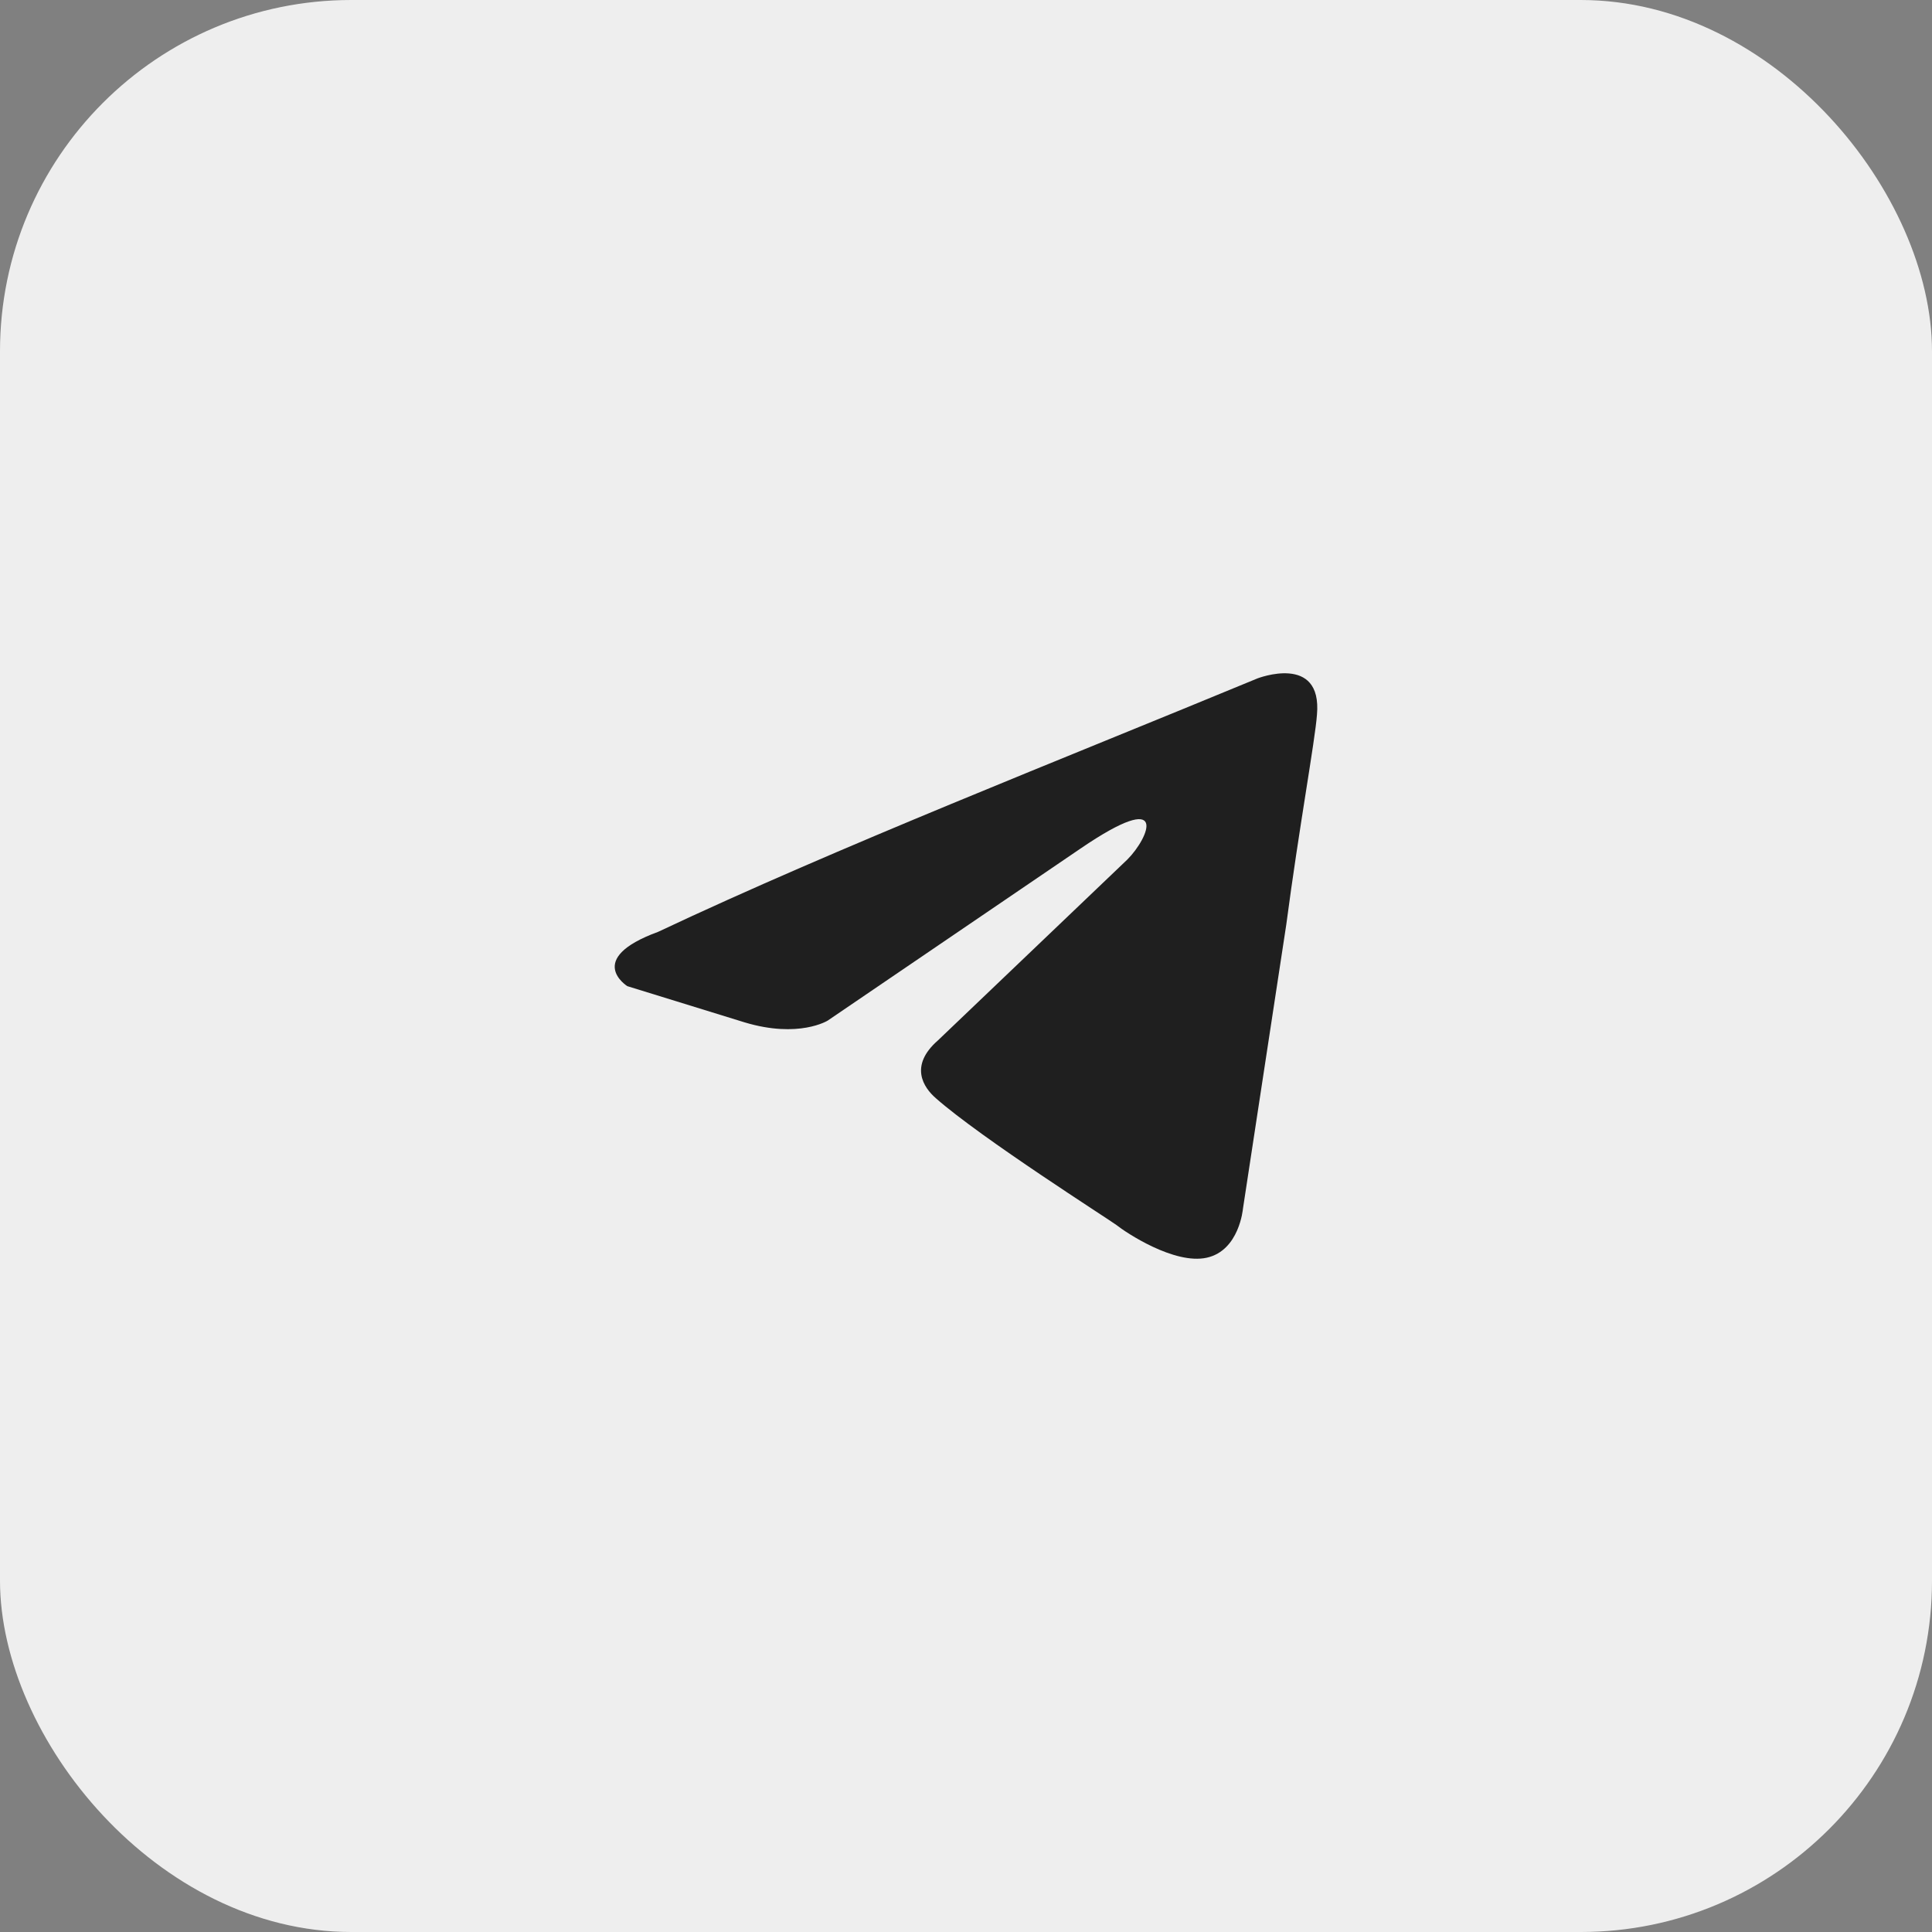
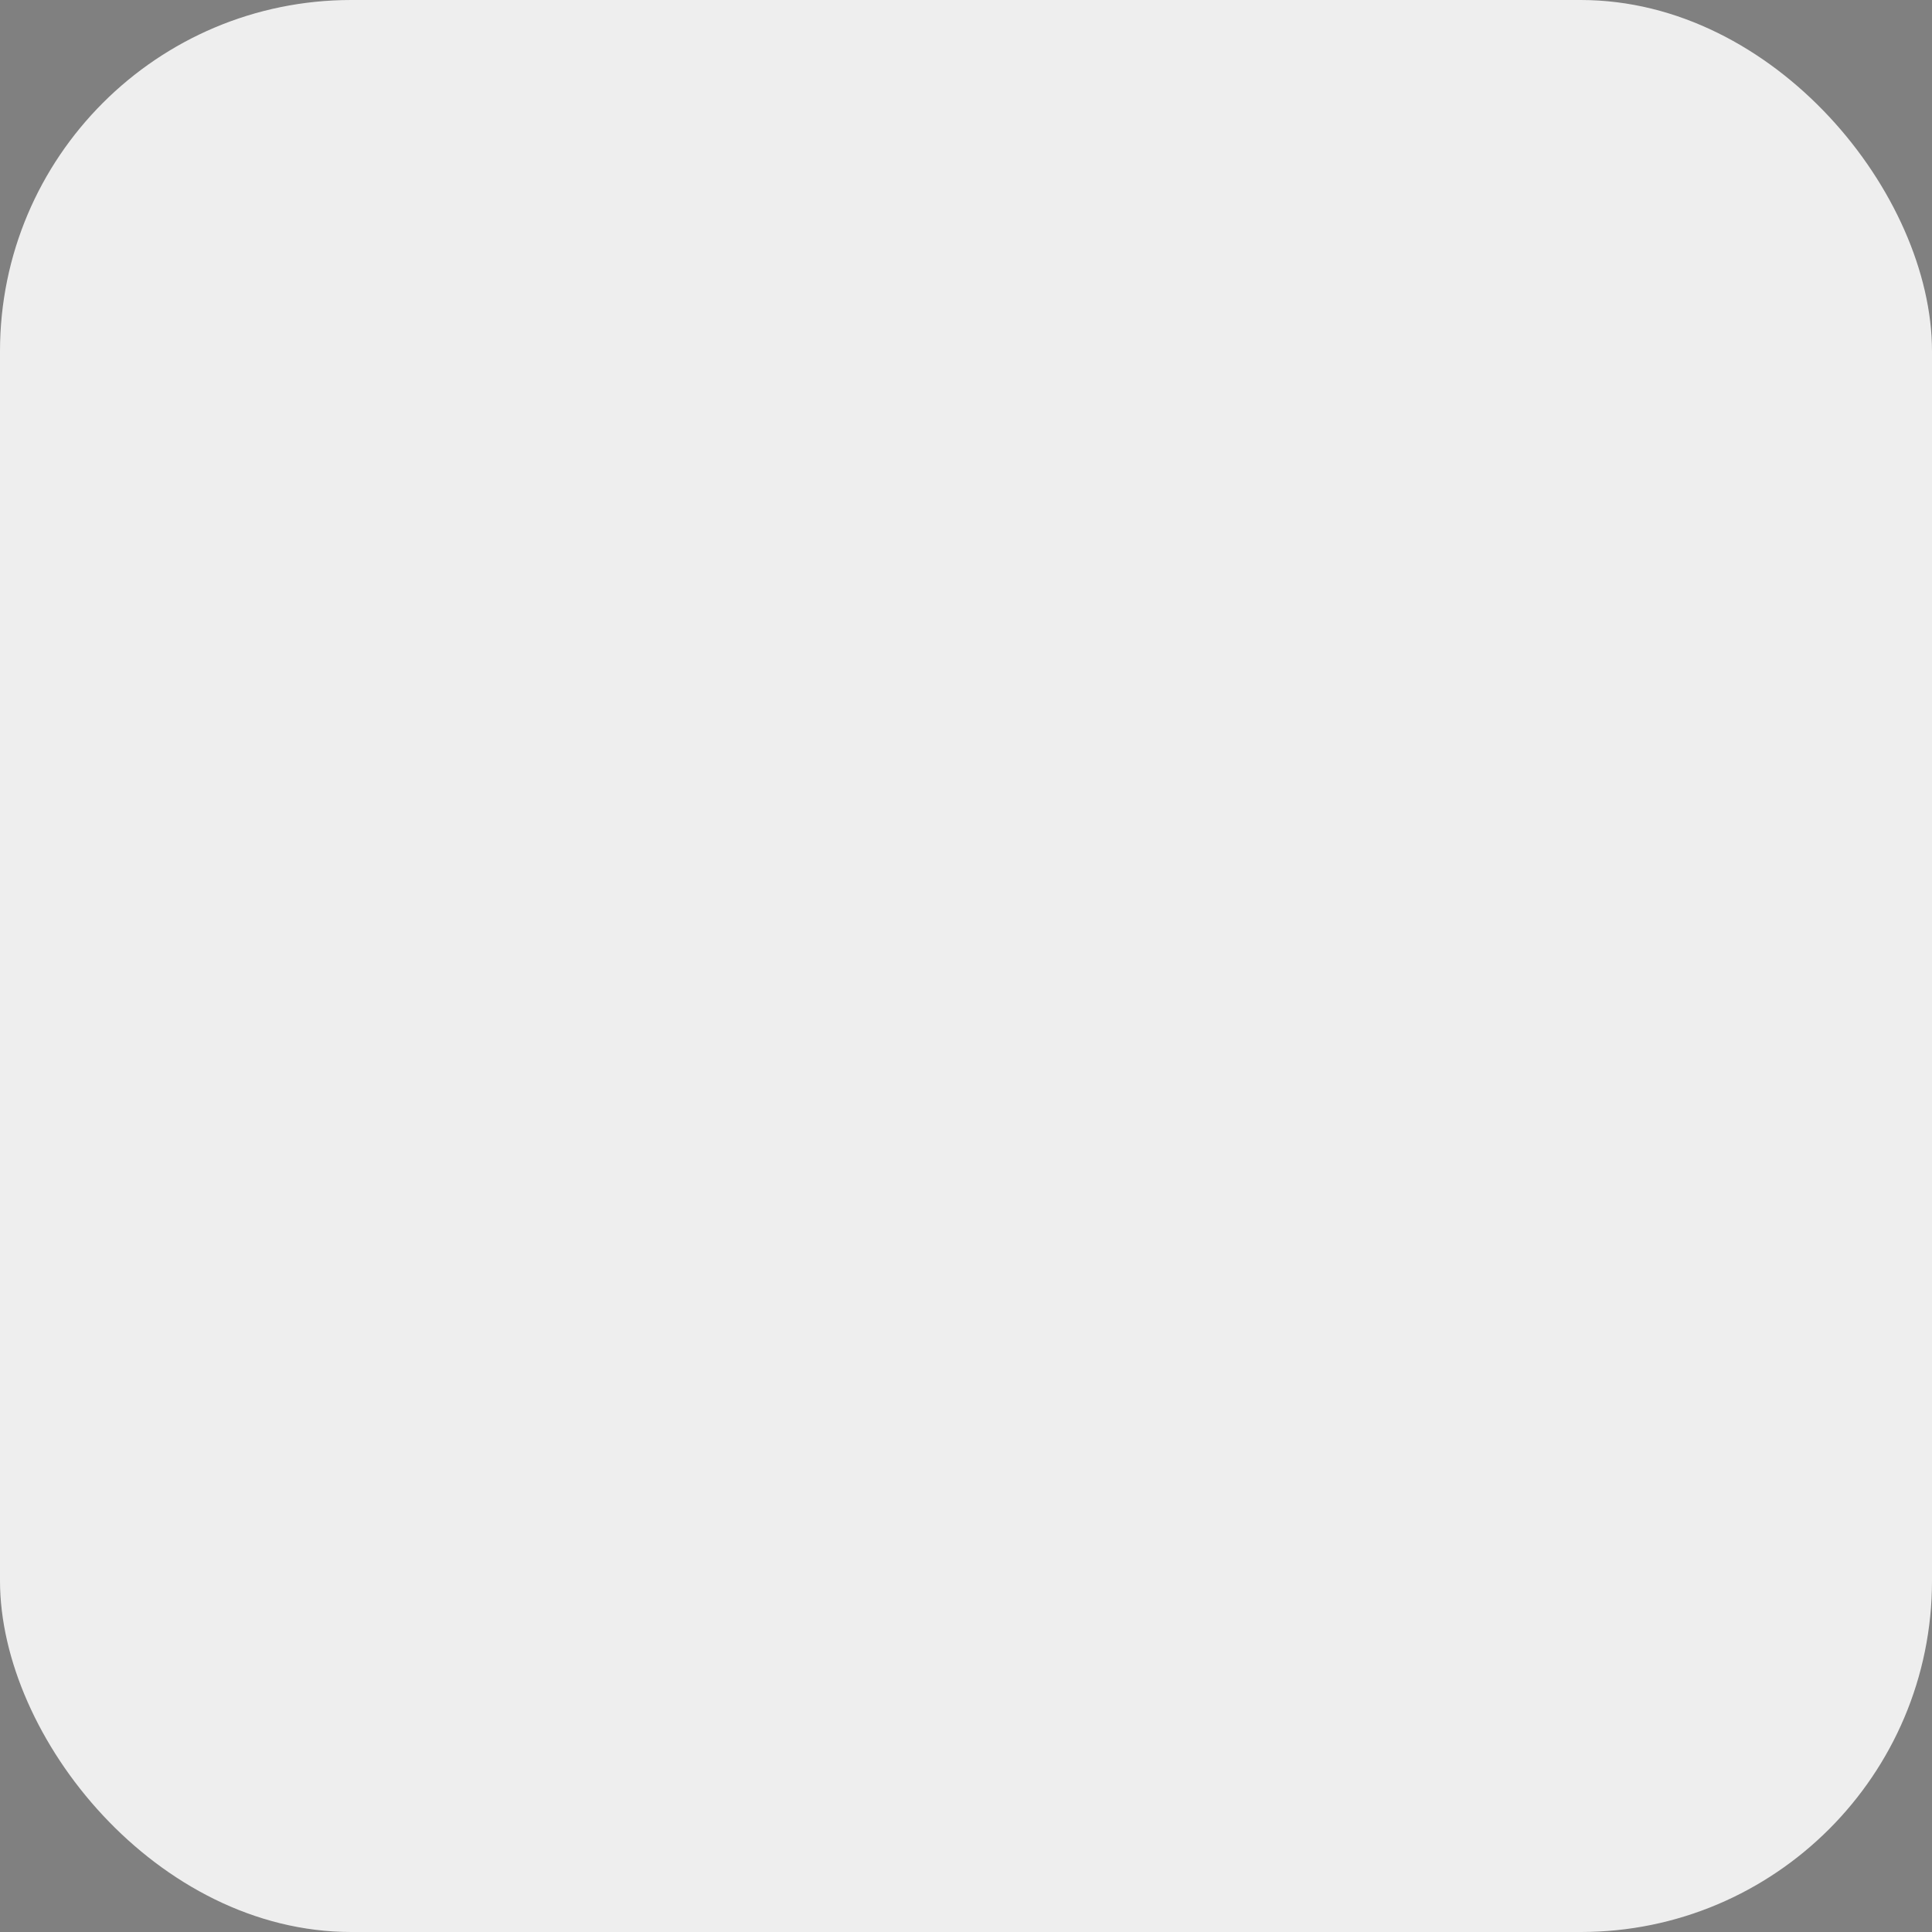
<svg xmlns="http://www.w3.org/2000/svg" width="44" height="44" viewBox="0 0 44 44" fill="none">
  <rect x="0" y="0" width="44" height="44" fill="#808080" stroke="none" />
  <rect width="44" height="44" rx="8" fill="#EEEEEE" />
-   <path d="M28.636 15.451C28.636 15.451 30.116 14.874 29.993 16.276C29.952 16.853 29.582 18.873 29.294 21.058L28.307 27.53C28.307 27.53 28.225 28.478 27.485 28.643C26.745 28.808 25.635 28.066 25.429 27.901C25.265 27.777 22.346 25.922 21.318 25.015C21.03 24.768 20.701 24.273 21.359 23.696L25.676 19.574C26.169 19.079 26.662 17.925 24.607 19.326L18.851 23.243C18.851 23.243 18.193 23.655 16.959 23.284L14.287 22.459C14.287 22.459 13.3 21.841 14.986 21.223C19.097 19.285 24.154 17.306 28.636 15.451Z" fill="#1F1F1F" />
</svg>